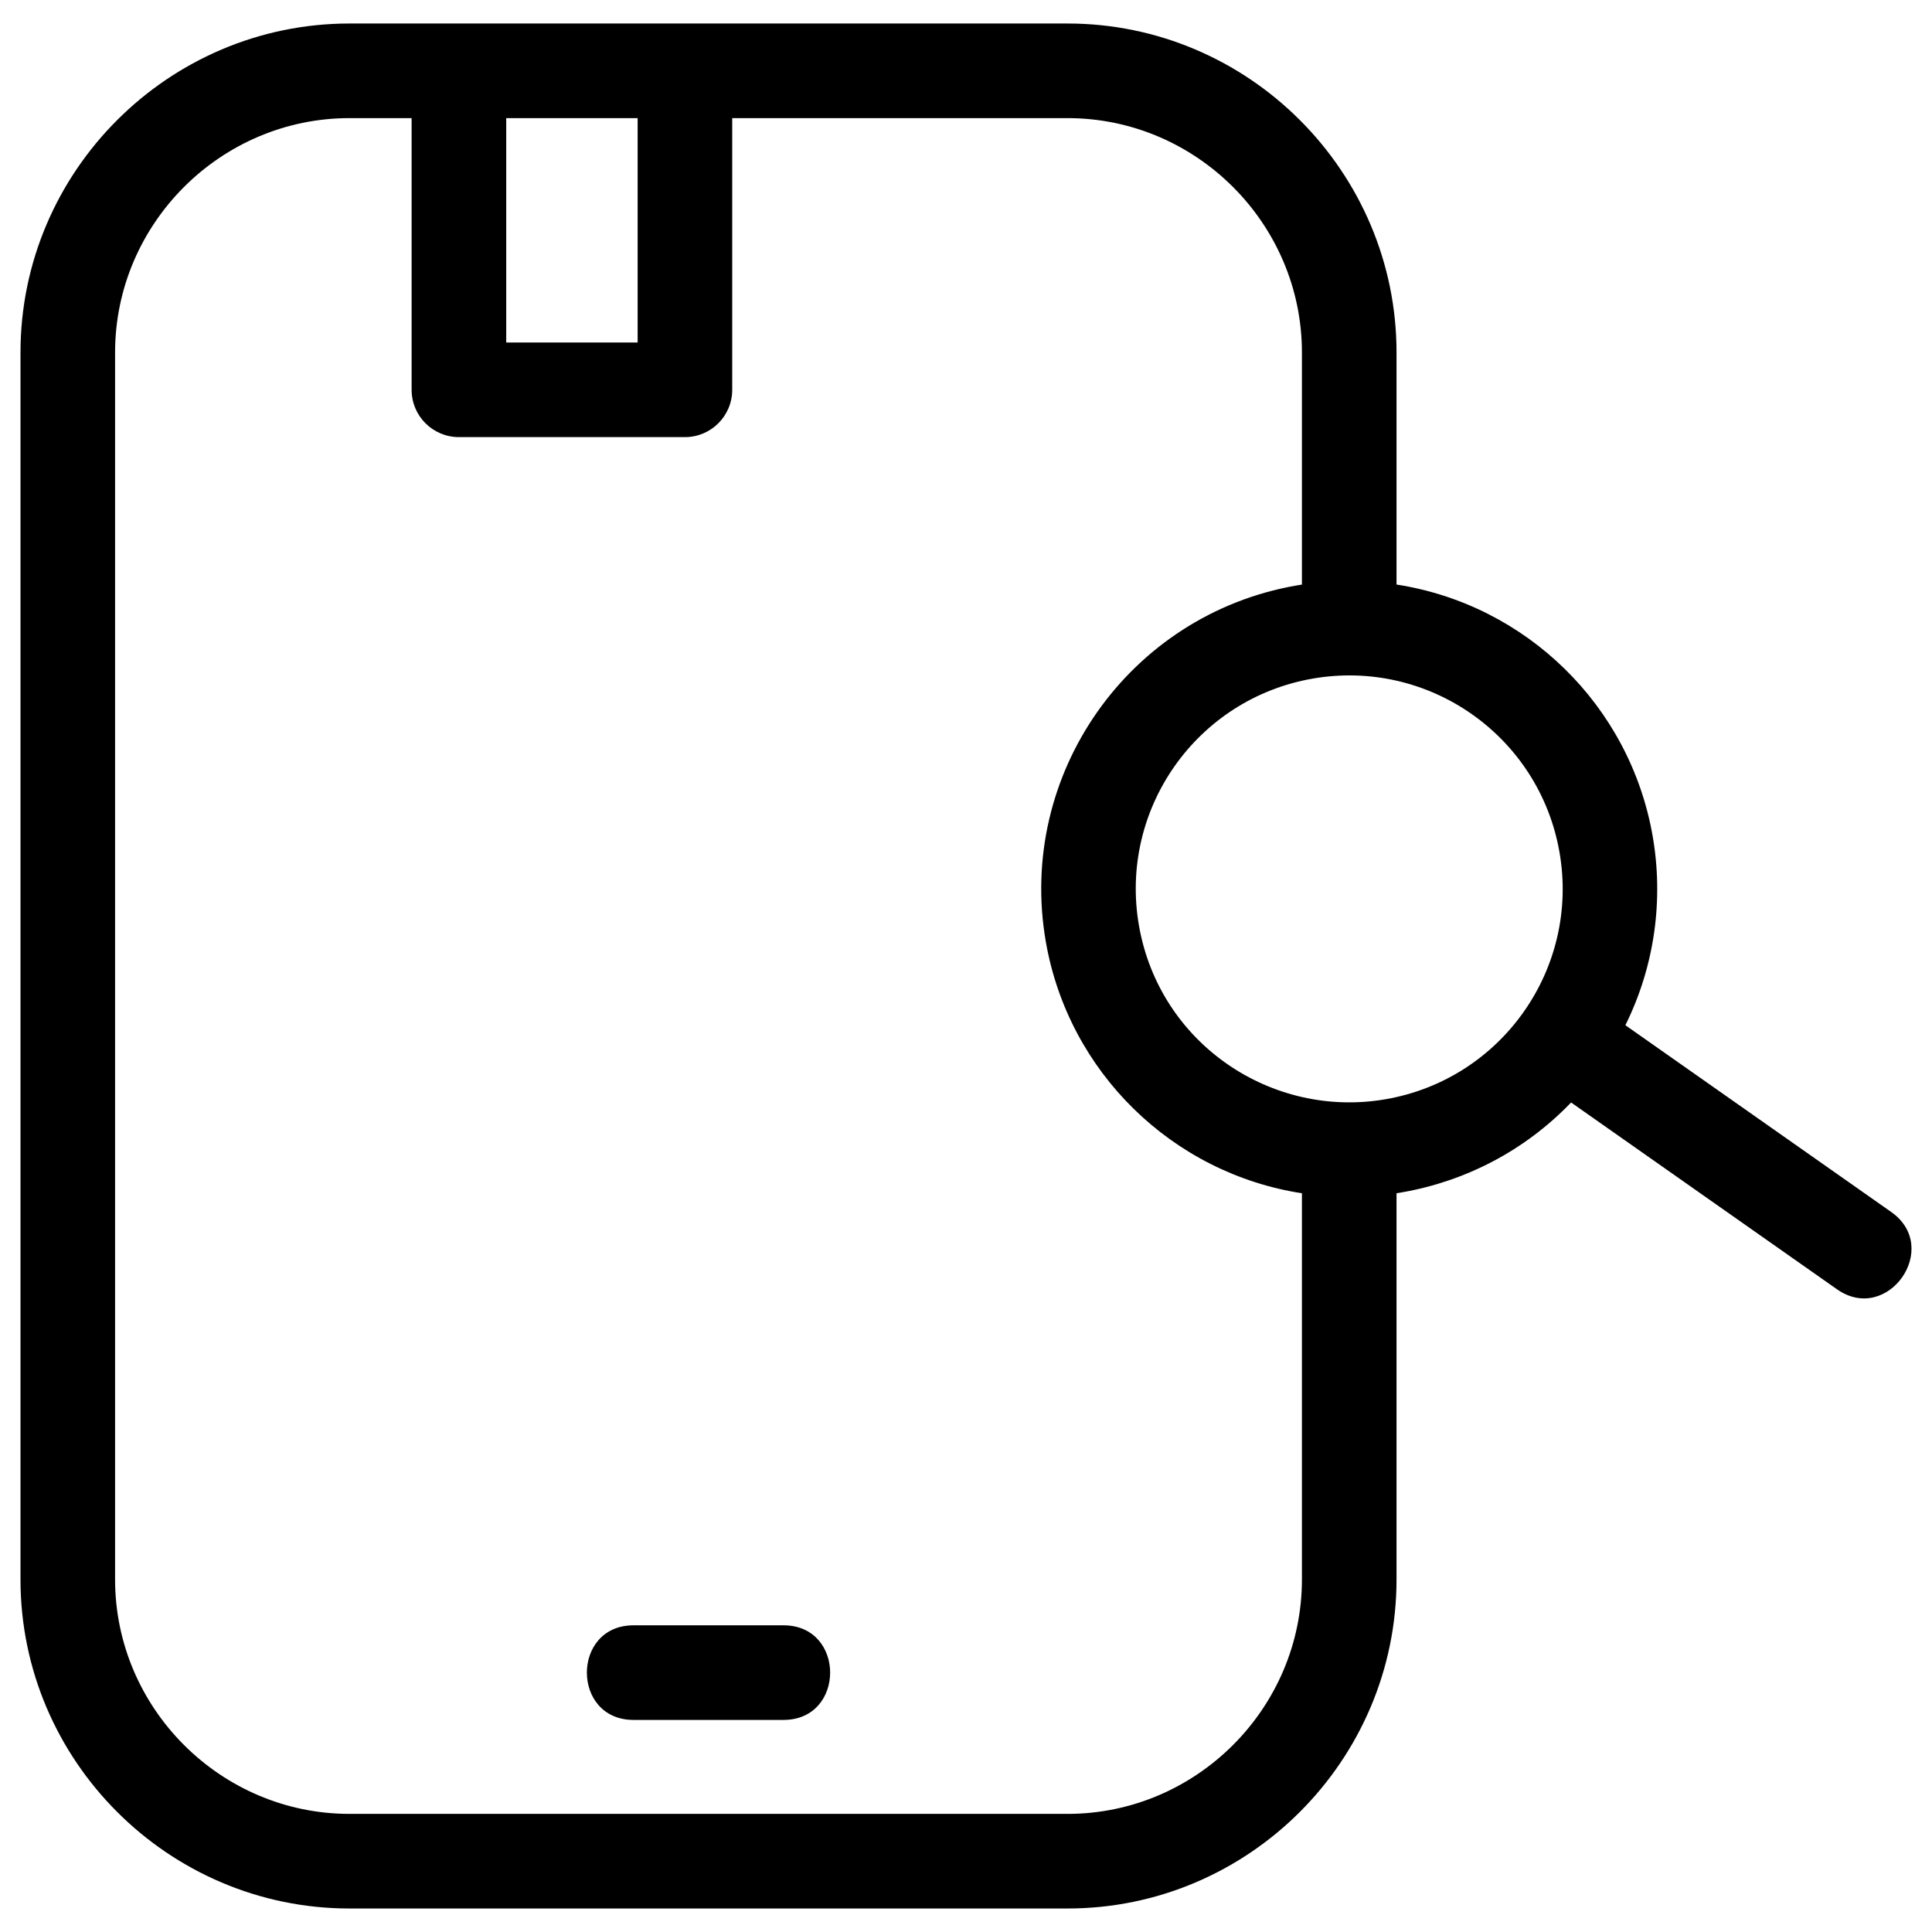
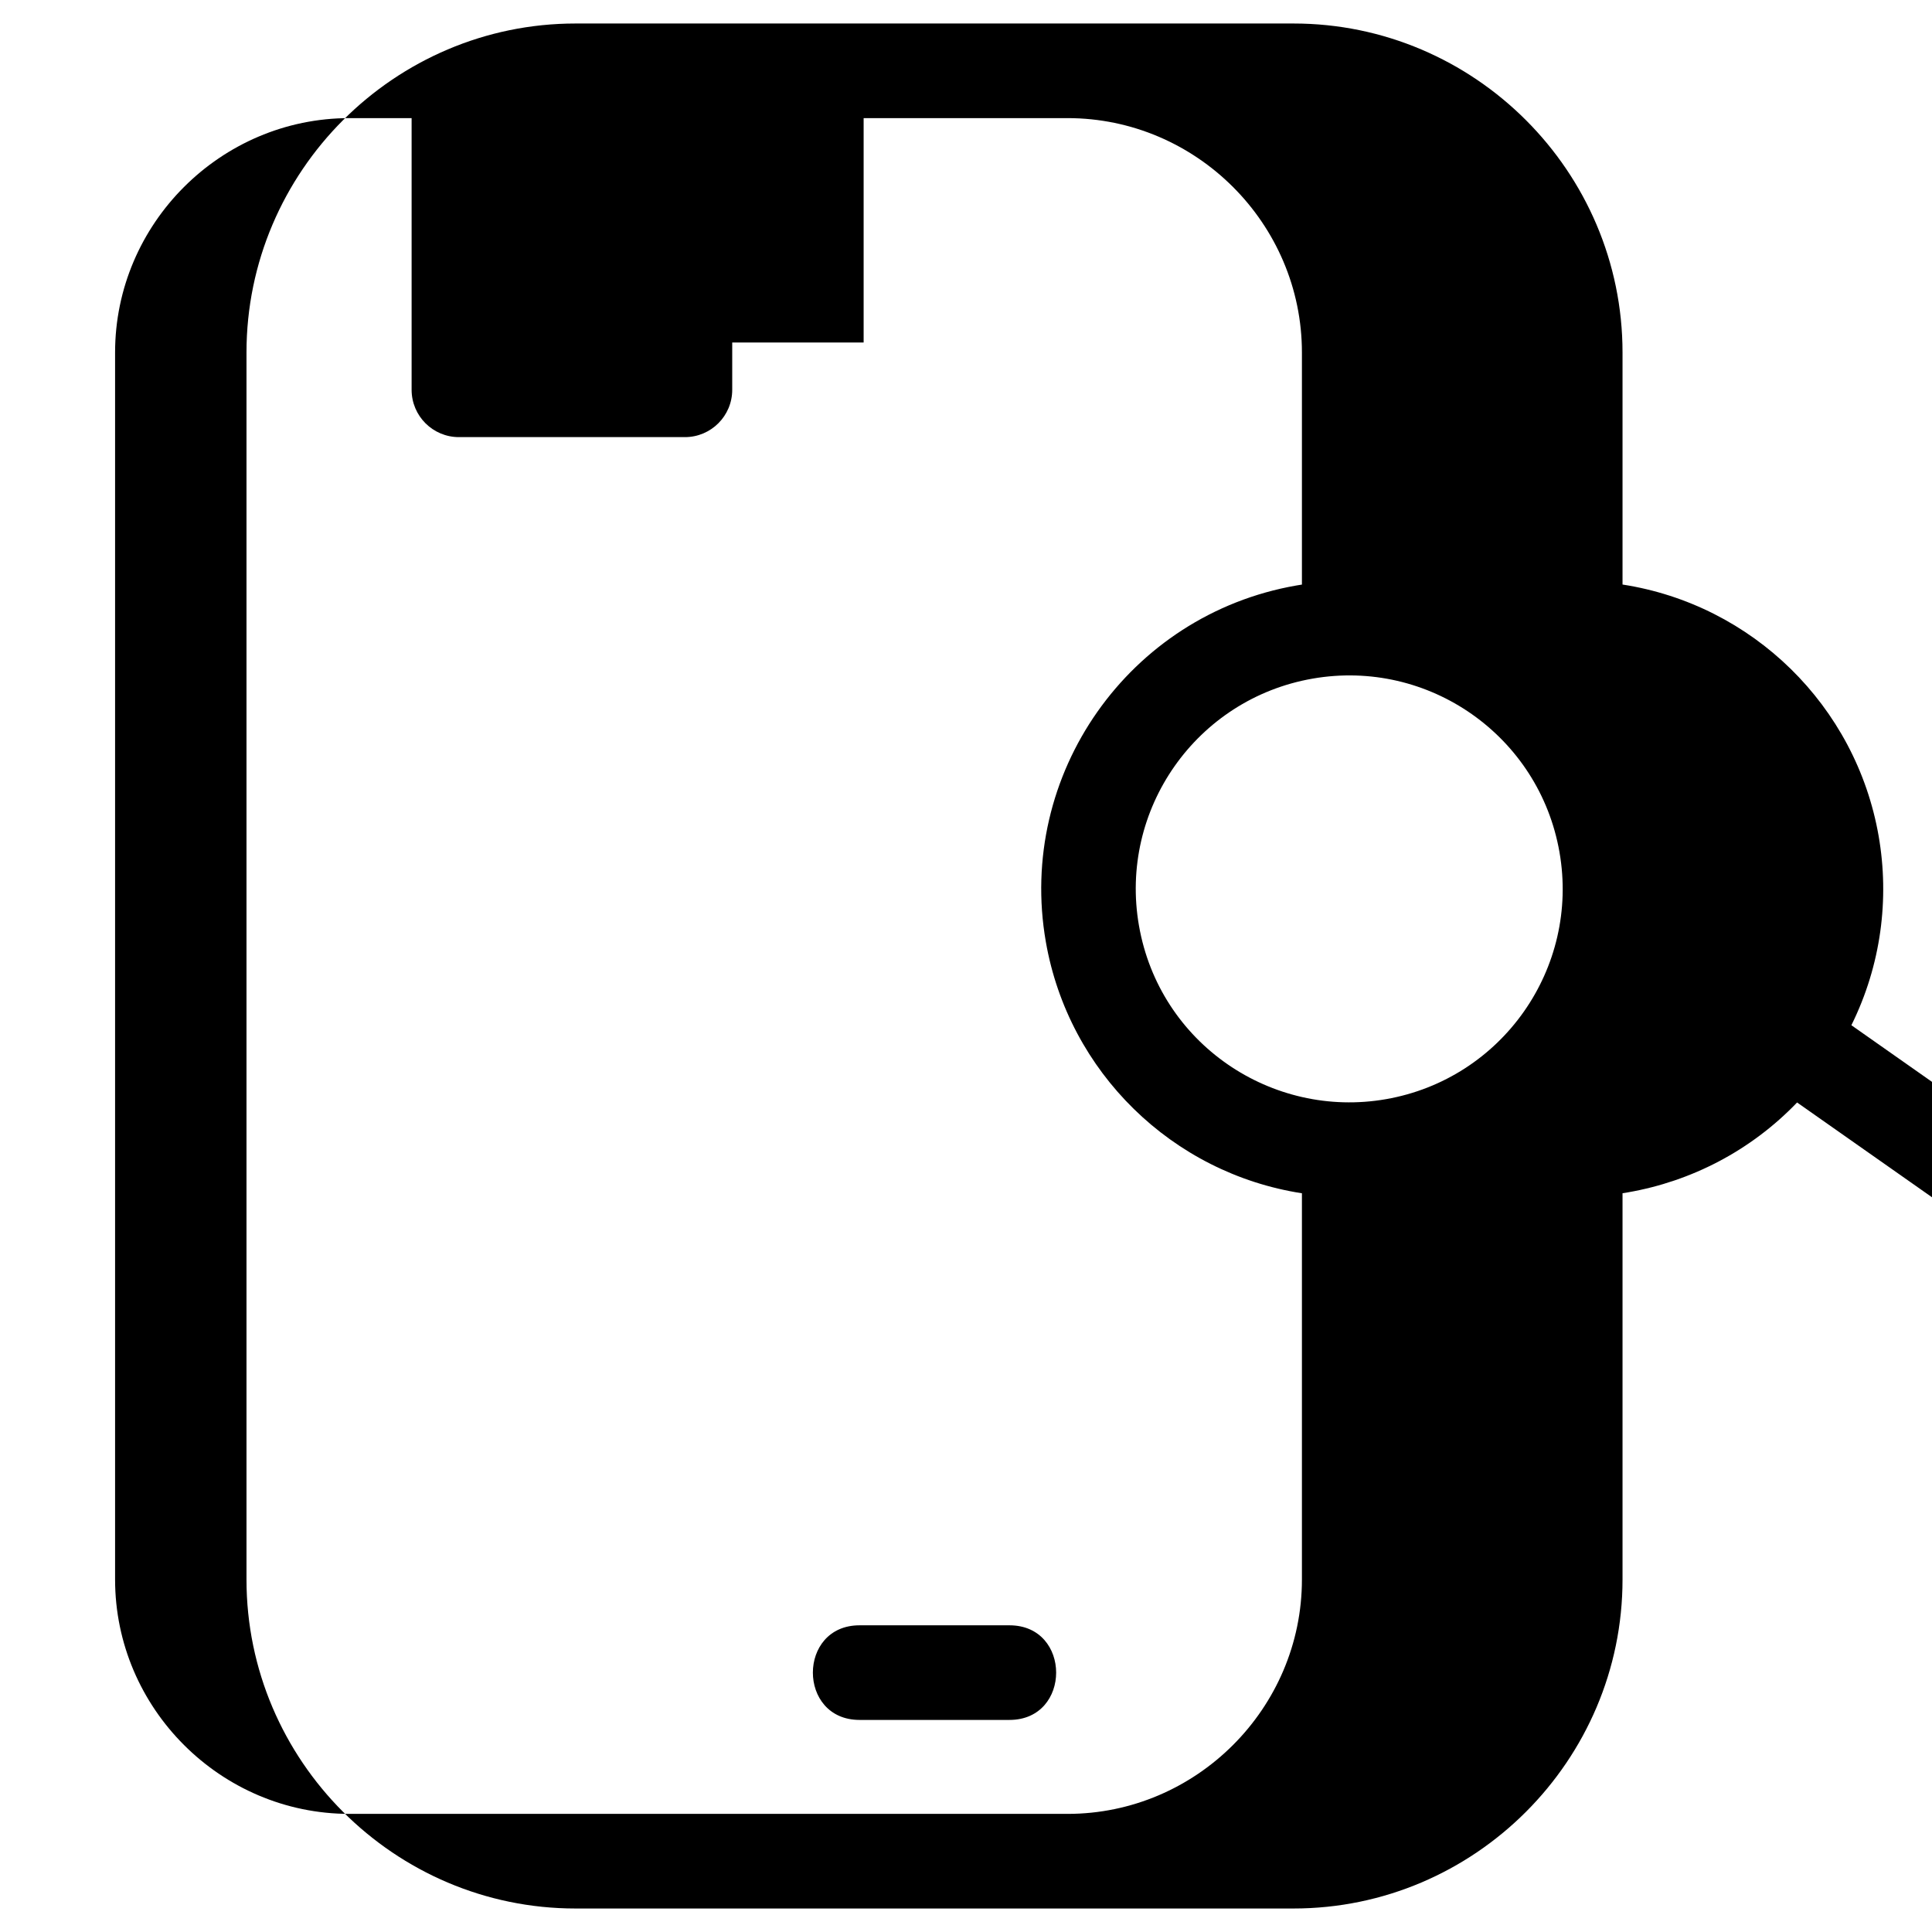
<svg xmlns="http://www.w3.org/2000/svg" height="8.467mm" style="shape-rendering:geometricPrecision; text-rendering:geometricPrecision; image-rendering:optimizeQuality; fill-rule:evenodd; clip-rule:evenodd" version="1.1" viewBox="0 0 846.66 846.66" width="8.467mm" xml:space="preserve">
  <defs>
    <style type="text/css">
   
    .fil0 {fill:black;fill-rule:nonzero}
   
  </style>
  </defs>
  <g id="Layer_x0020_1">
-     <path class="fil0" d="M607.37 481.69c50.89,-8.89 84.93,-57.35 76.04,-108.24 -8.88,-50.91 -57.33,-84.95 -108.24,-76.05 -50.89,8.89 -84.93,57.35 -76.04,108.25 9.04,51.76 58.25,84.78 108.24,76.04zm-286.49 -429.93l0 119.07c0,11.44 -9.28,20.73 -20.73,20.73l-99.04 0c-11.45,0 -20.73,-9.29 -20.73,-20.73l0 -119.07 -27.21 0c-56.46,0 -102.74,46.27 -102.74,102.73l0 537.68c0,56.46 46.28,102.73 102.74,102.73l314.64 0c56.46,0 102.73,-46.27 102.73,-102.73l0 -169.24c-56.78,-8.8 -102.24,-53 -112.22,-110.16 -12.81,-73.36 36.37,-143.36 109.73,-156.18 0.83,-0.14 1.66,-0.28 2.49,-0.41l0 -101.69c0,-56.46 -46.27,-102.73 -102.73,-102.73l-146.93 0zm-99.04 0l0 98.34 57.59 0 0 -98.34 -57.59 0zm55.79 701.96c-27.26,0 -27.26,-41.46 0,-41.46l65.72 0c27.26,0 27.26,41.46 0,41.46l-65.72 0zm434.66 -304.44l116.5 81.85c22.23,15.64 -1.58,49.48 -23.8,33.85l-116.49 -81.84c-20.31,21.17 -46.42,34.54 -74.01,39.36 -0.82,0.14 -1.66,0.28 -2.49,0.41l0 169.26c0,79.35 -64.84,144.19 -144.19,144.19l-314.64 0c-79.35,0 -144.19,-64.84 -144.19,-144.19l0 -537.68c0,-79.35 64.84,-144.19 144.19,-144.19 104.88,0 209.76,0 314.64,0 79.35,0 144.19,64.84 144.19,144.19l0 101.67c56.98,8.83 102.27,53.14 112.23,110.16 4.81,27.58 1.08,56.67 -11.94,82.96z" />
+     <path class="fil0" d="M607.37 481.69c50.89,-8.89 84.93,-57.35 76.04,-108.24 -8.88,-50.91 -57.33,-84.95 -108.24,-76.05 -50.89,8.89 -84.93,57.35 -76.04,108.25 9.04,51.76 58.25,84.78 108.24,76.04zm-286.49 -429.93l0 119.07c0,11.44 -9.28,20.73 -20.73,20.73l-99.04 0c-11.45,0 -20.73,-9.29 -20.73,-20.73l0 -119.07 -27.21 0c-56.46,0 -102.74,46.27 -102.74,102.73l0 537.68c0,56.46 46.28,102.73 102.74,102.73l314.64 0c56.46,0 102.73,-46.27 102.73,-102.73l0 -169.24c-56.78,-8.8 -102.24,-53 -112.22,-110.16 -12.81,-73.36 36.37,-143.36 109.73,-156.18 0.83,-0.14 1.66,-0.28 2.49,-0.41l0 -101.69c0,-56.46 -46.27,-102.73 -102.73,-102.73l-146.93 0zl0 98.34 57.59 0 0 -98.34 -57.59 0zm55.79 701.96c-27.26,0 -27.26,-41.46 0,-41.46l65.72 0c27.26,0 27.26,41.46 0,41.46l-65.72 0zm434.66 -304.44l116.5 81.85c22.23,15.64 -1.58,49.48 -23.8,33.85l-116.49 -81.84c-20.31,21.17 -46.42,34.54 -74.01,39.36 -0.82,0.14 -1.66,0.28 -2.49,0.41l0 169.26c0,79.35 -64.84,144.19 -144.19,144.19l-314.64 0c-79.35,0 -144.19,-64.84 -144.19,-144.19l0 -537.68c0,-79.35 64.84,-144.19 144.19,-144.19 104.88,0 209.76,0 314.64,0 79.35,0 144.19,64.84 144.19,144.19l0 101.67c56.98,8.83 102.27,53.14 112.23,110.16 4.81,27.58 1.08,56.67 -11.94,82.96z" />
  </g>
</svg>